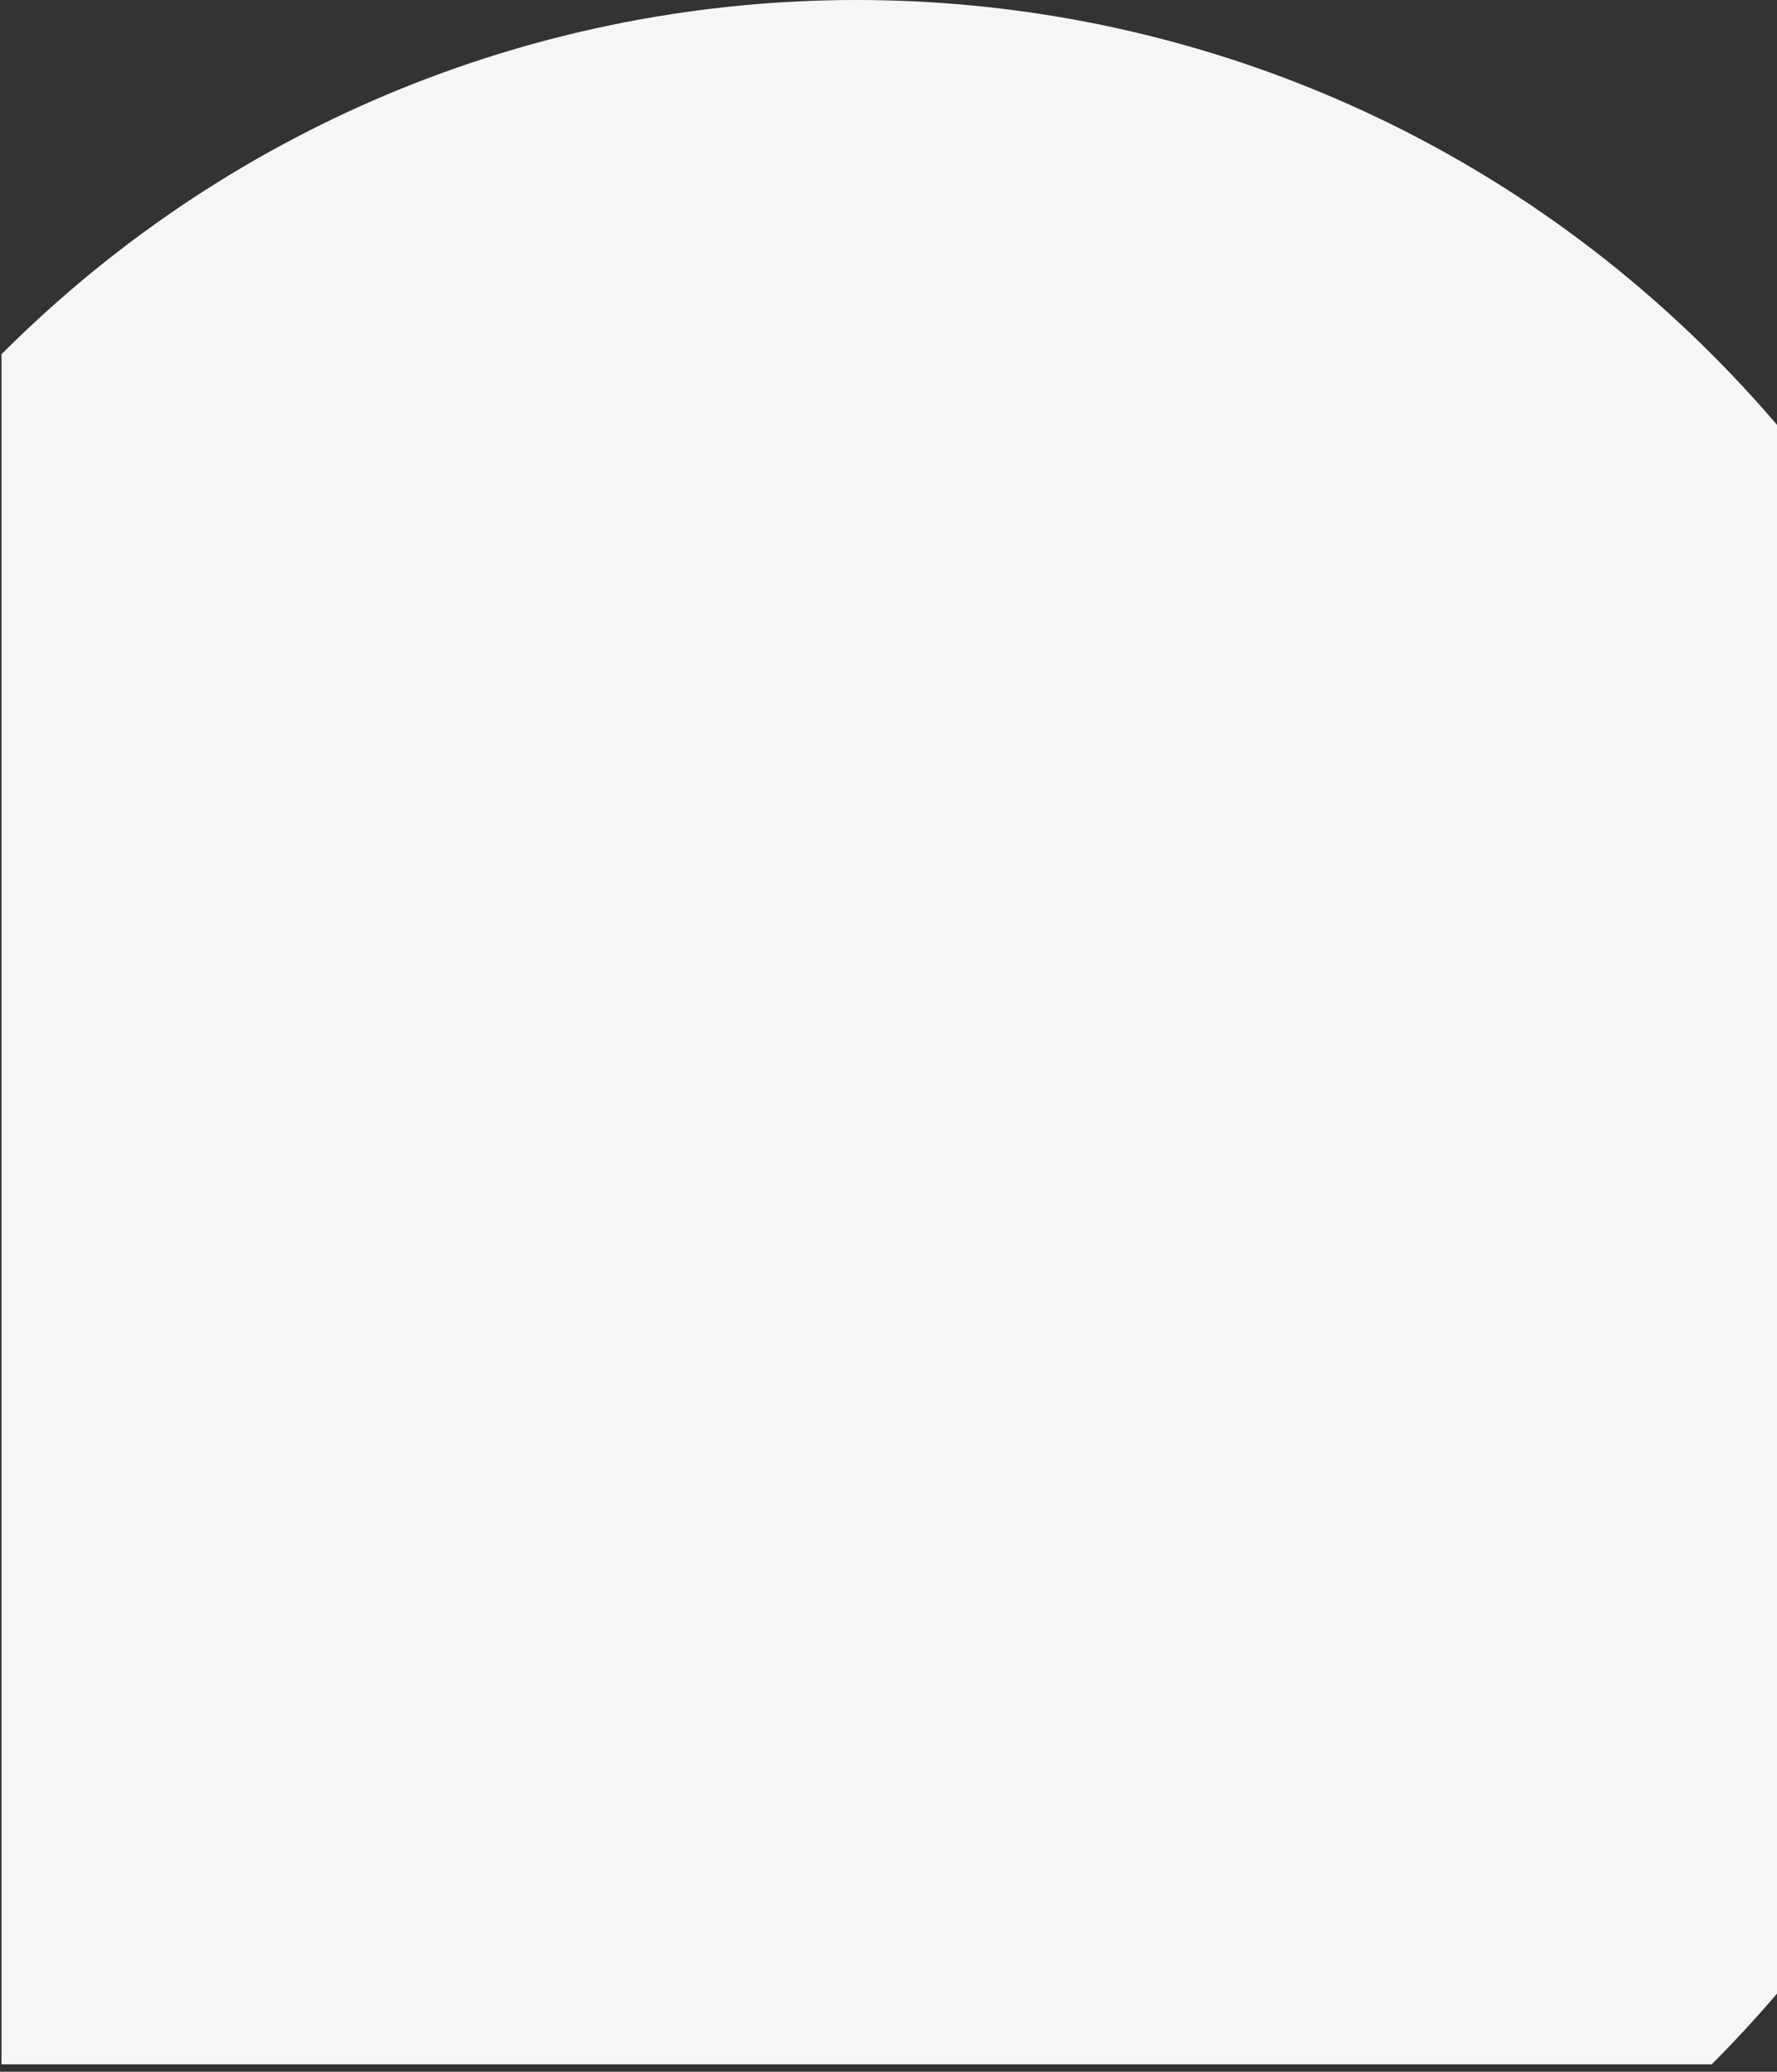
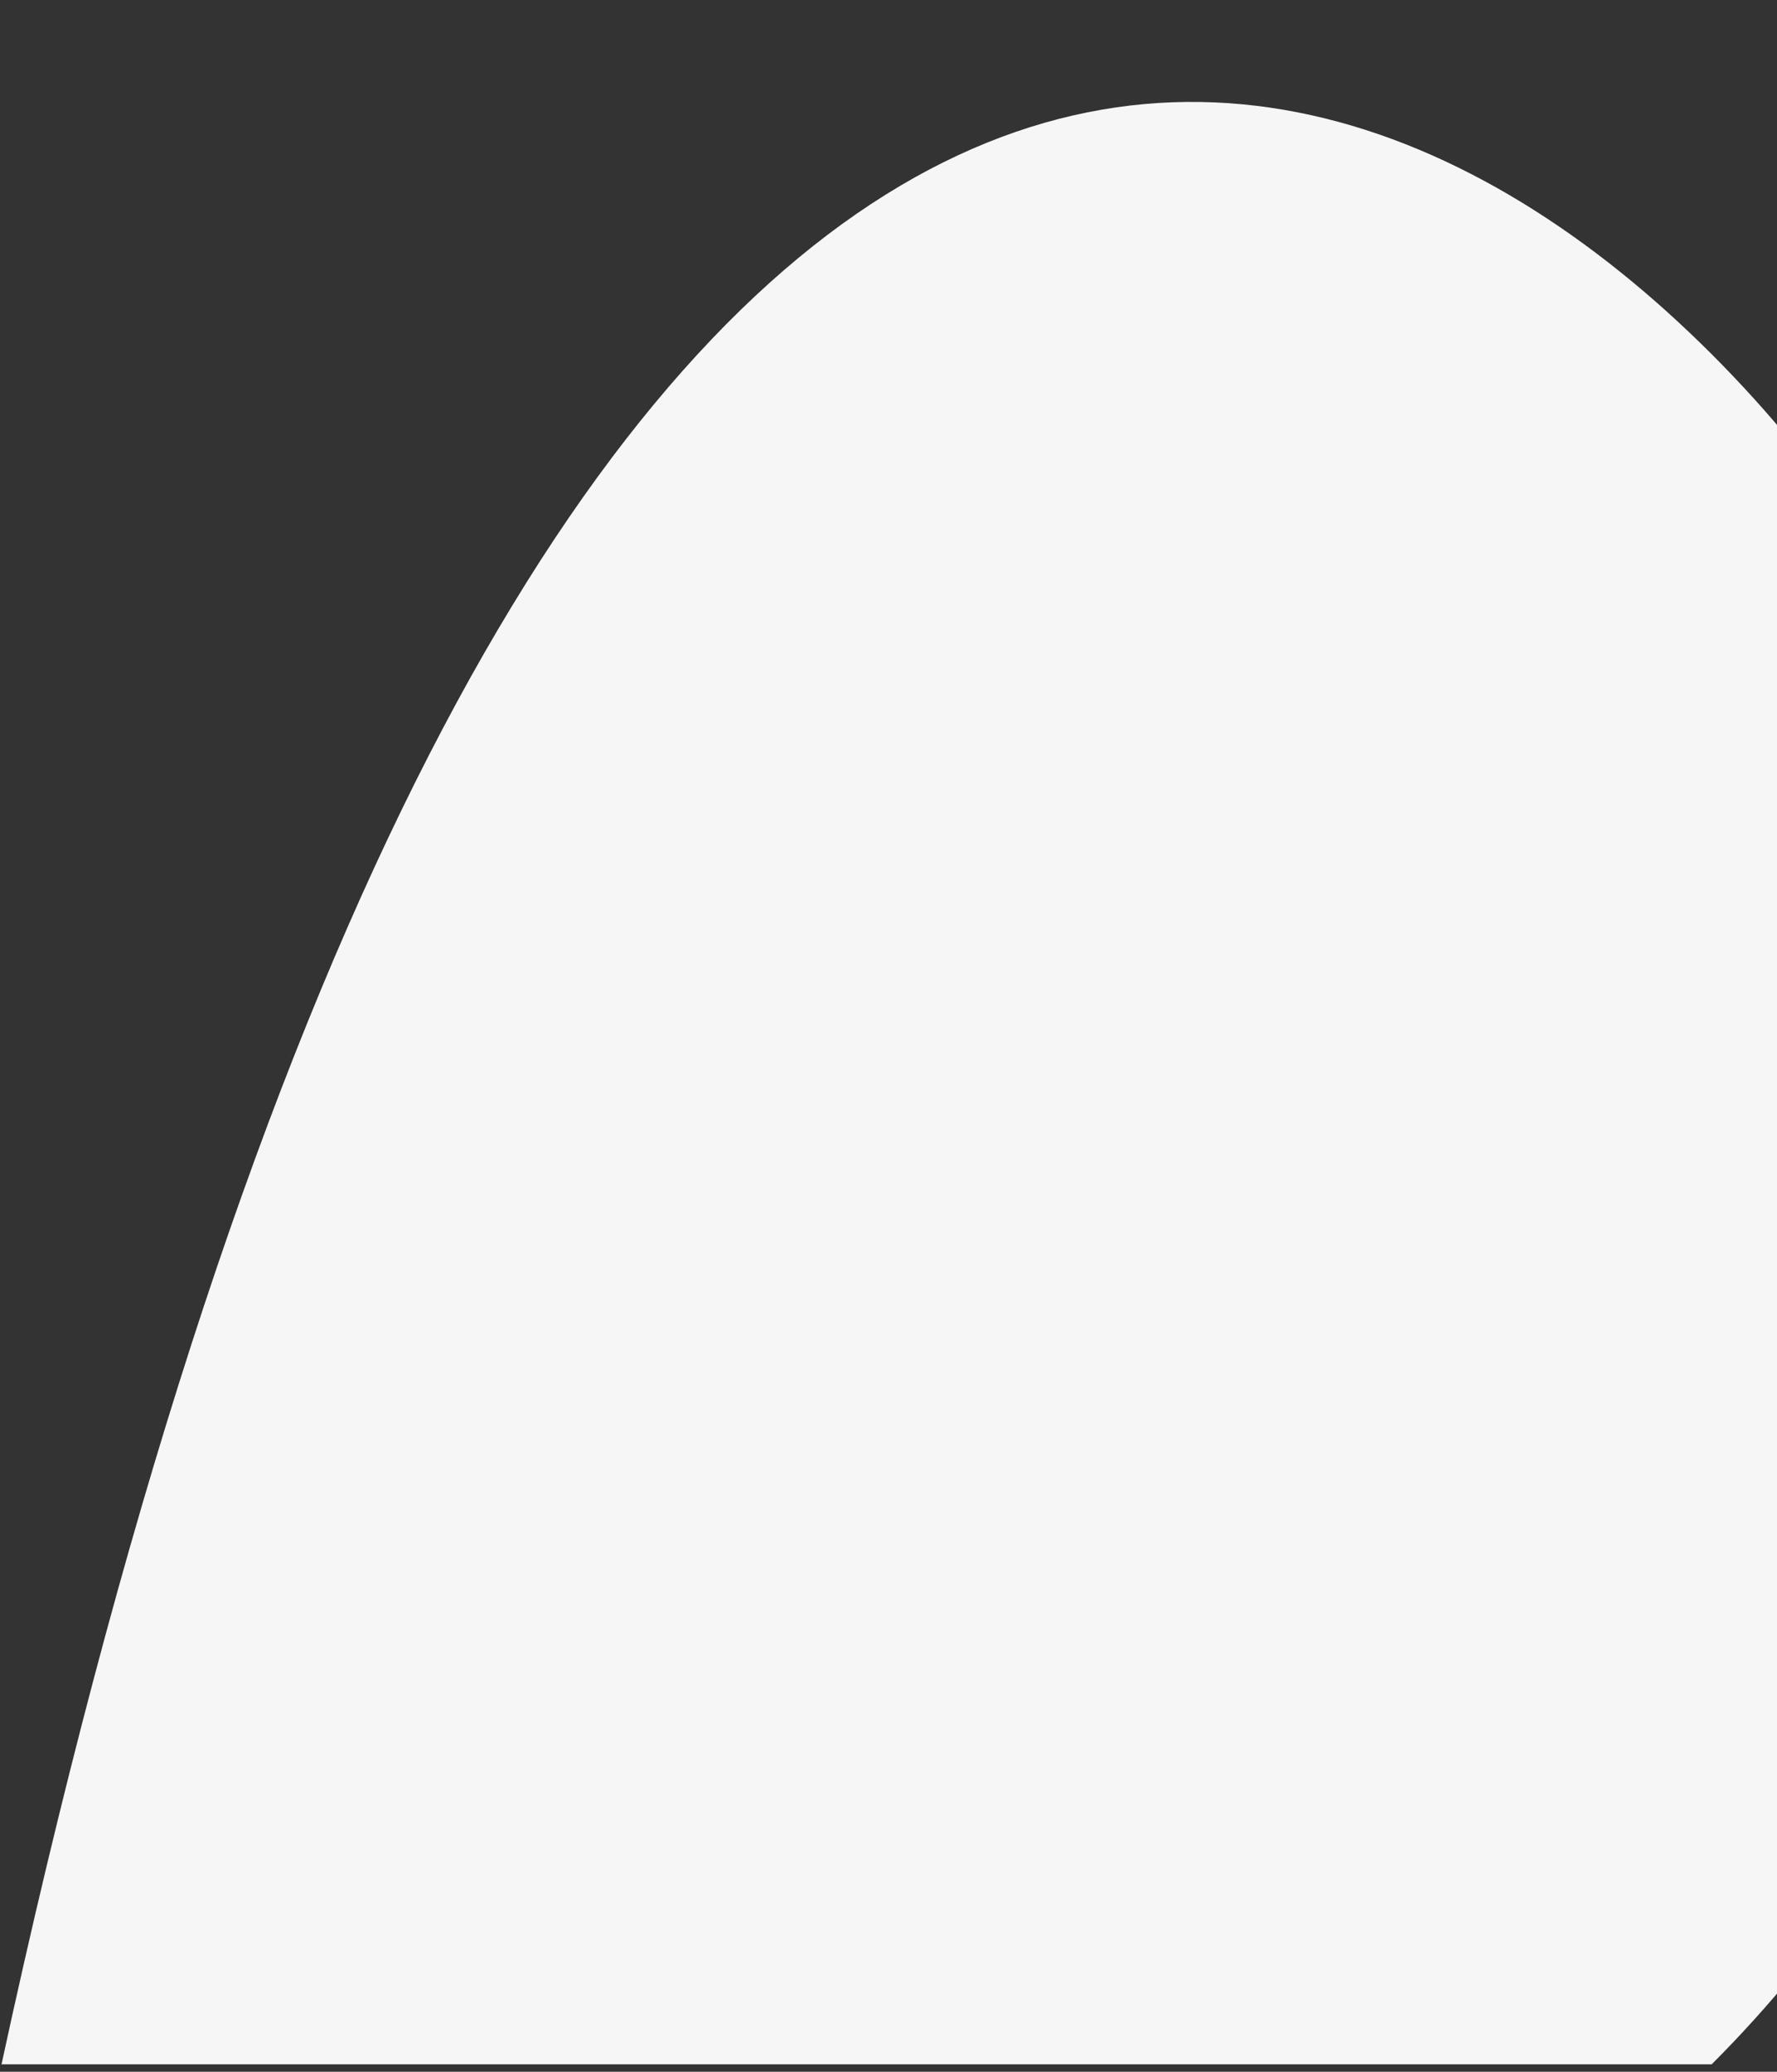
<svg xmlns="http://www.w3.org/2000/svg" width="211" height="246" viewBox="0 0 211 246" fill="none">
  <rect x="0" y="0" width="211" height="246" fill="#333333" stroke="none" />
-   <path d="M203.241 245.116L0.18 245.116L0.18 42.056C56.254 -14.018 147.167 -14.018 203.241 42.055C259.314 98.129 259.314 189.042 203.241 245.116Z" fill="#F6F6F6" />
+   <path d="M203.241 245.116L0.18 245.116C56.254 -14.018 147.167 -14.018 203.241 42.055C259.314 98.129 259.314 189.042 203.241 245.116Z" fill="#F6F6F6" />
</svg>